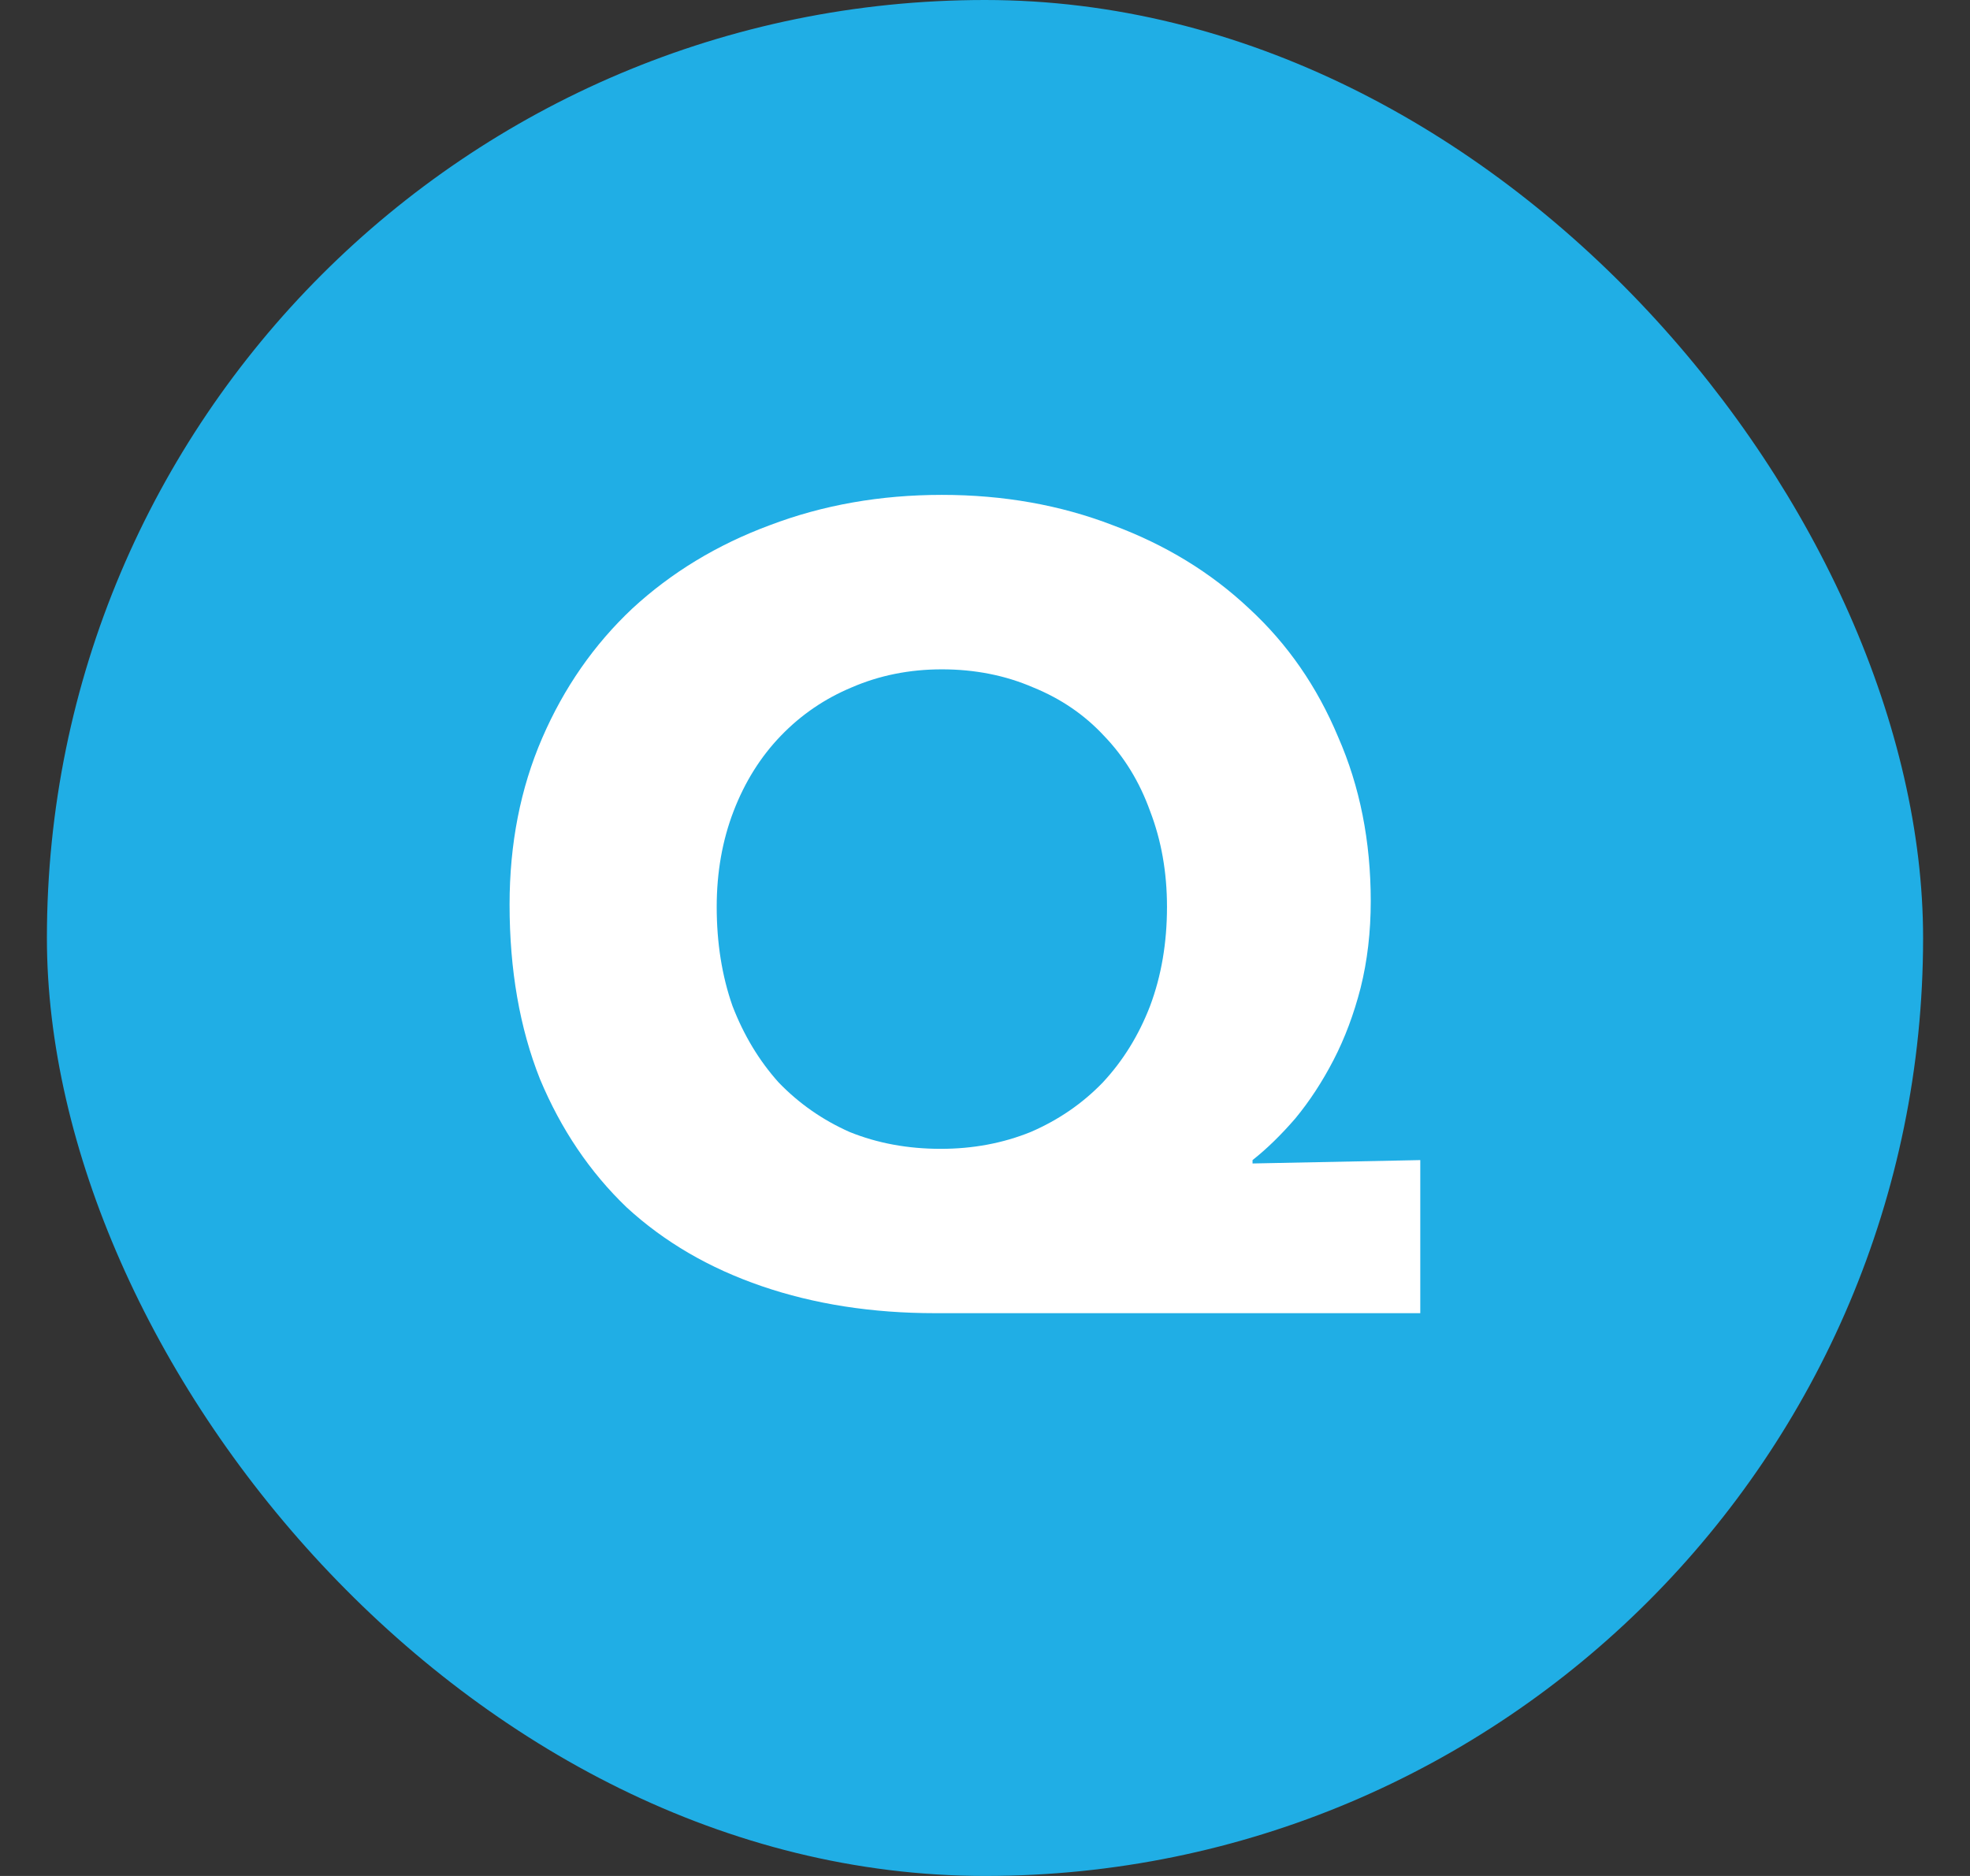
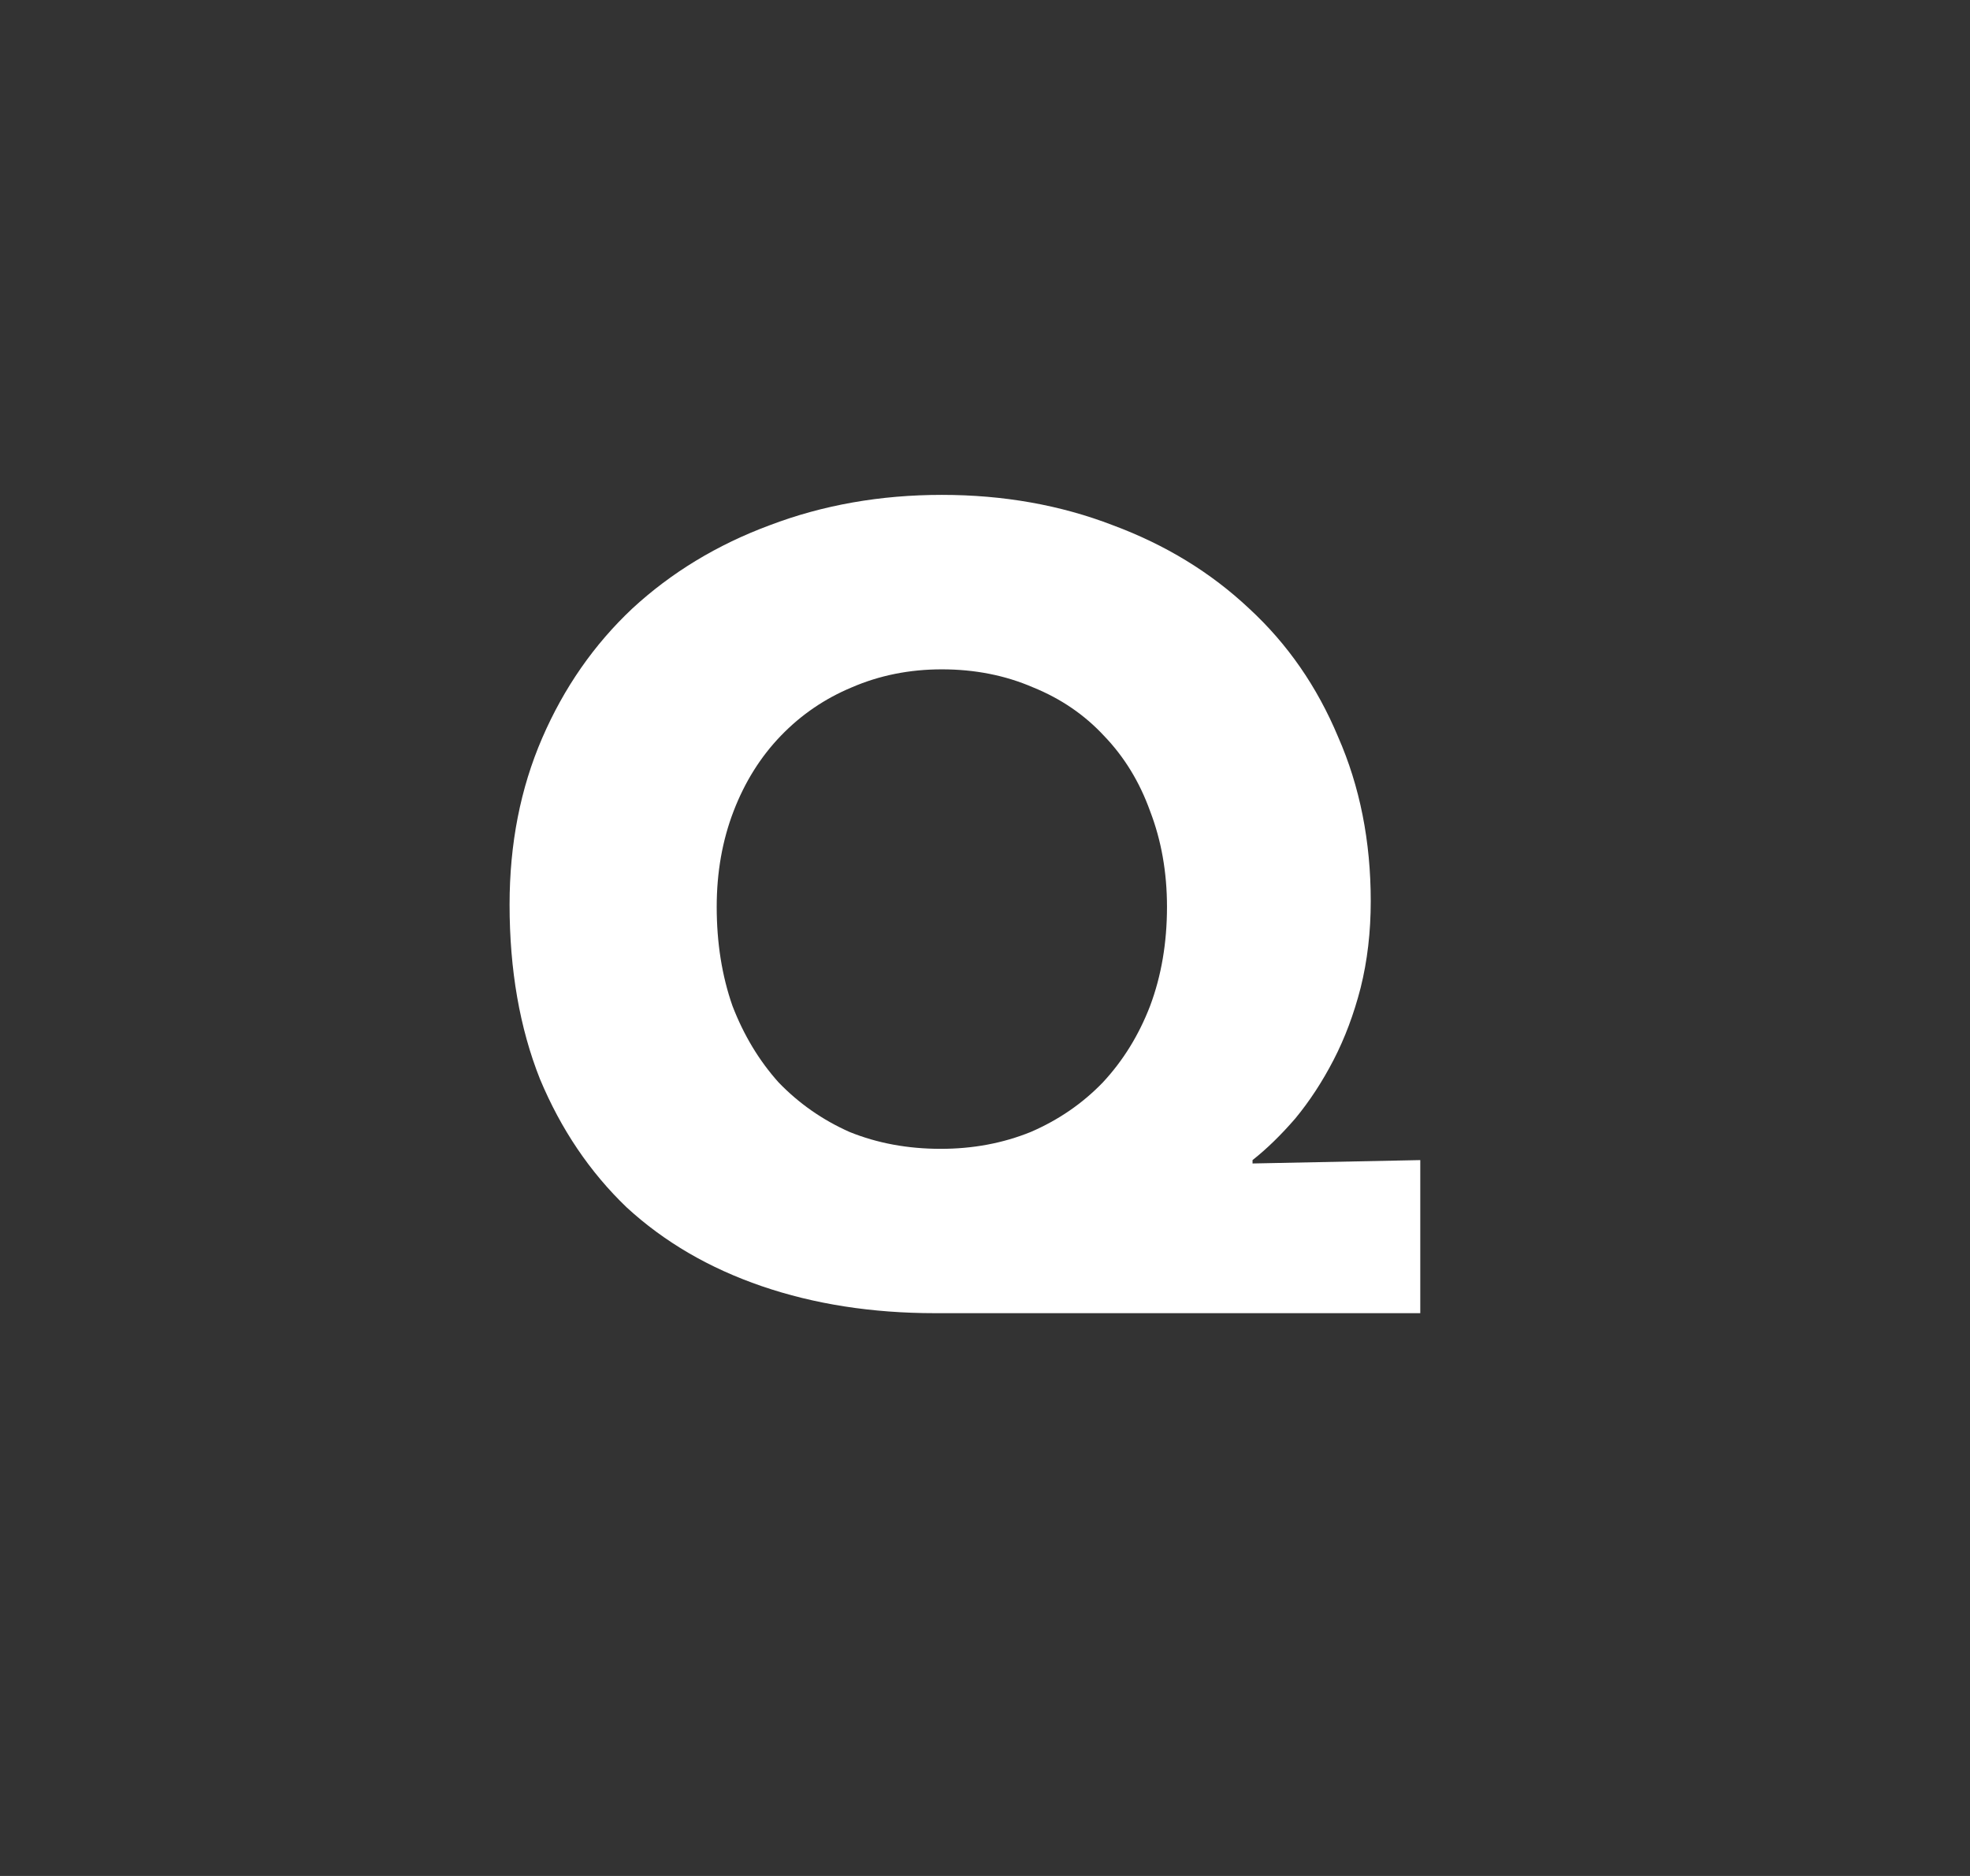
<svg xmlns="http://www.w3.org/2000/svg" width="21" height="20" viewBox="0 0 21 20" fill="none">
  <rect x="0" y="0" width="21" height="20" fill="#333333" stroke="none" />
-   <rect x="0.5" width="20" height="20" rx="10" fill="#20AEE5" />
  <path d="M9.968 14C9.296 14 8.68 13.904 8.12 13.712C7.56 13.52 7.08 13.24 6.68 12.872C6.288 12.496 5.98 12.04 5.756 11.504C5.54 10.96 5.432 10.34 5.432 9.644C5.432 8.996 5.548 8.404 5.78 7.868C6.012 7.332 6.332 6.872 6.74 6.488C7.156 6.104 7.644 5.808 8.204 5.6C8.772 5.384 9.384 5.276 10.04 5.276C10.696 5.276 11.304 5.384 11.864 5.6C12.424 5.808 12.908 6.104 13.316 6.488C13.724 6.864 14.04 7.32 14.264 7.856C14.496 8.384 14.612 8.968 14.612 9.608C14.612 9.936 14.576 10.244 14.504 10.532C14.432 10.812 14.336 11.068 14.216 11.3C14.096 11.532 13.96 11.74 13.808 11.924C13.656 12.1 13.504 12.248 13.352 12.368V12.404L15.14 12.368V14H9.968ZM12.44 9.668C12.44 9.3 12.38 8.96 12.26 8.648C12.148 8.336 11.984 8.068 11.768 7.844C11.56 7.62 11.308 7.448 11.012 7.328C10.716 7.2 10.392 7.136 10.04 7.136C9.696 7.136 9.376 7.2 9.08 7.328C8.792 7.448 8.54 7.62 8.324 7.844C8.108 8.068 7.94 8.336 7.82 8.648C7.7 8.96 7.64 9.3 7.64 9.668C7.64 10.052 7.696 10.404 7.808 10.724C7.928 11.036 8.092 11.308 8.3 11.54C8.516 11.764 8.768 11.94 9.056 12.068C9.352 12.188 9.676 12.248 10.028 12.248C10.372 12.248 10.692 12.188 10.988 12.068C11.284 11.94 11.54 11.764 11.756 11.54C11.972 11.308 12.14 11.036 12.26 10.724C12.38 10.404 12.44 10.052 12.44 9.668Z" fill="white" />
</svg>